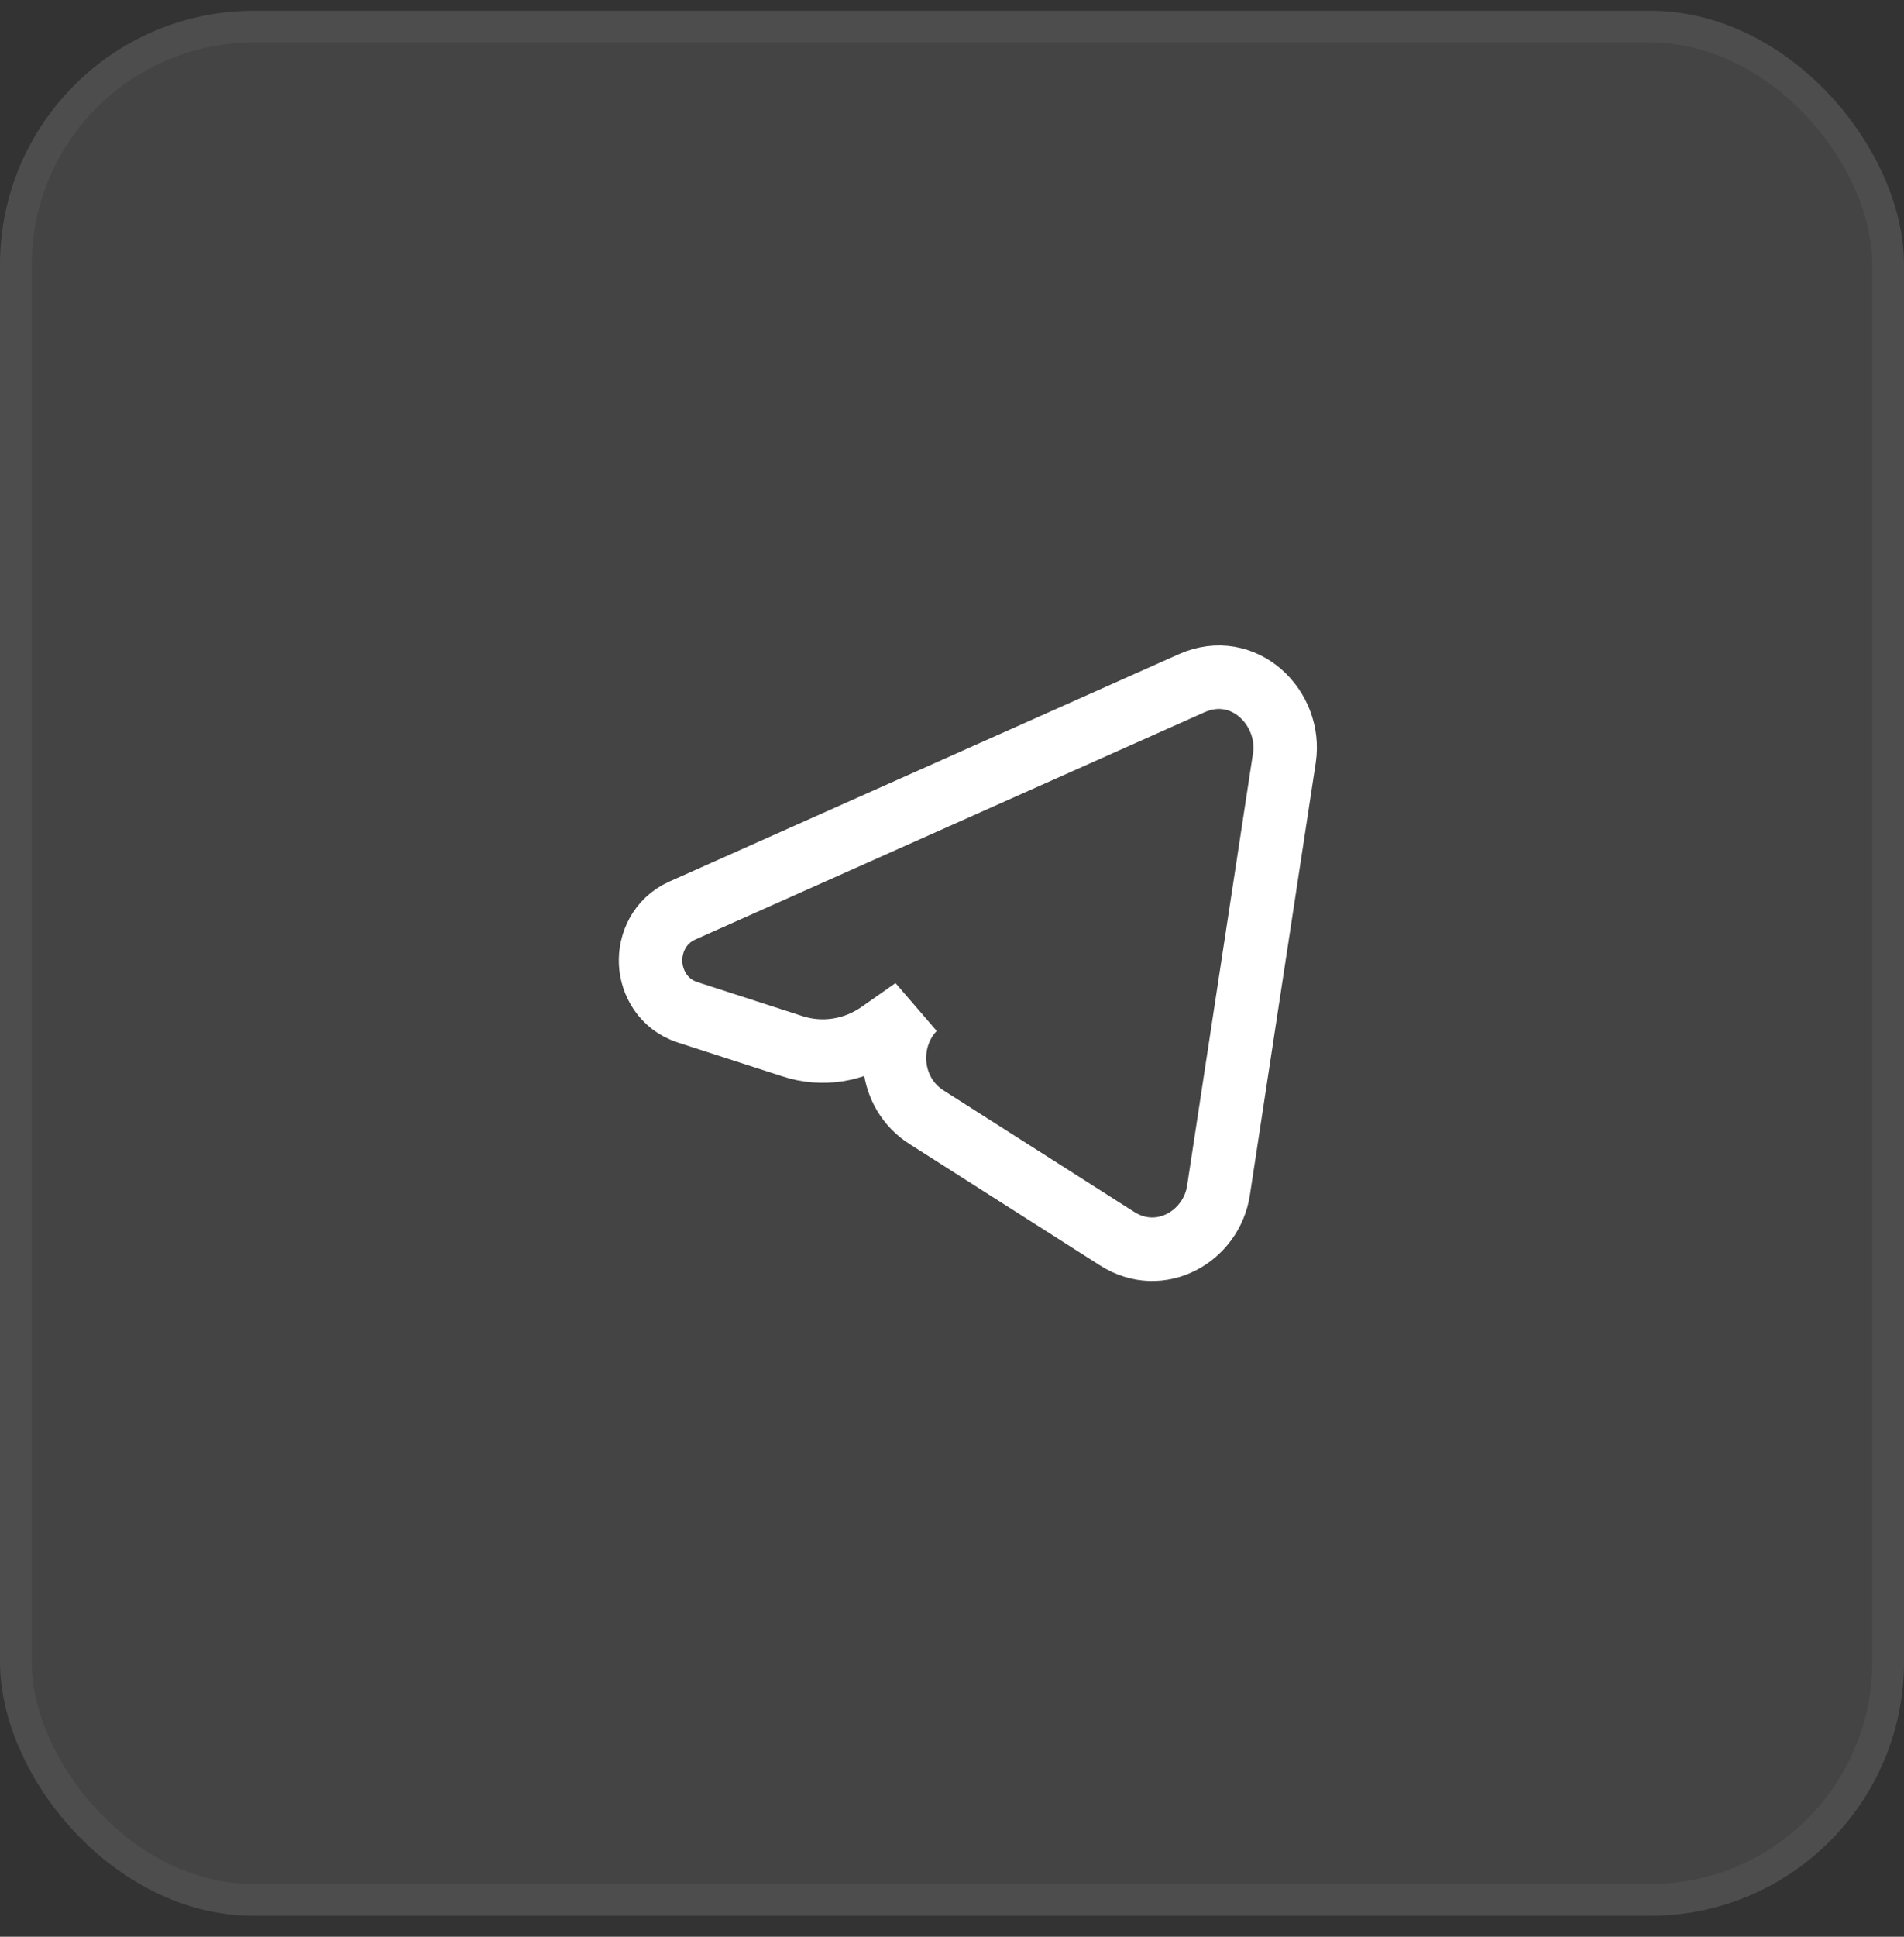
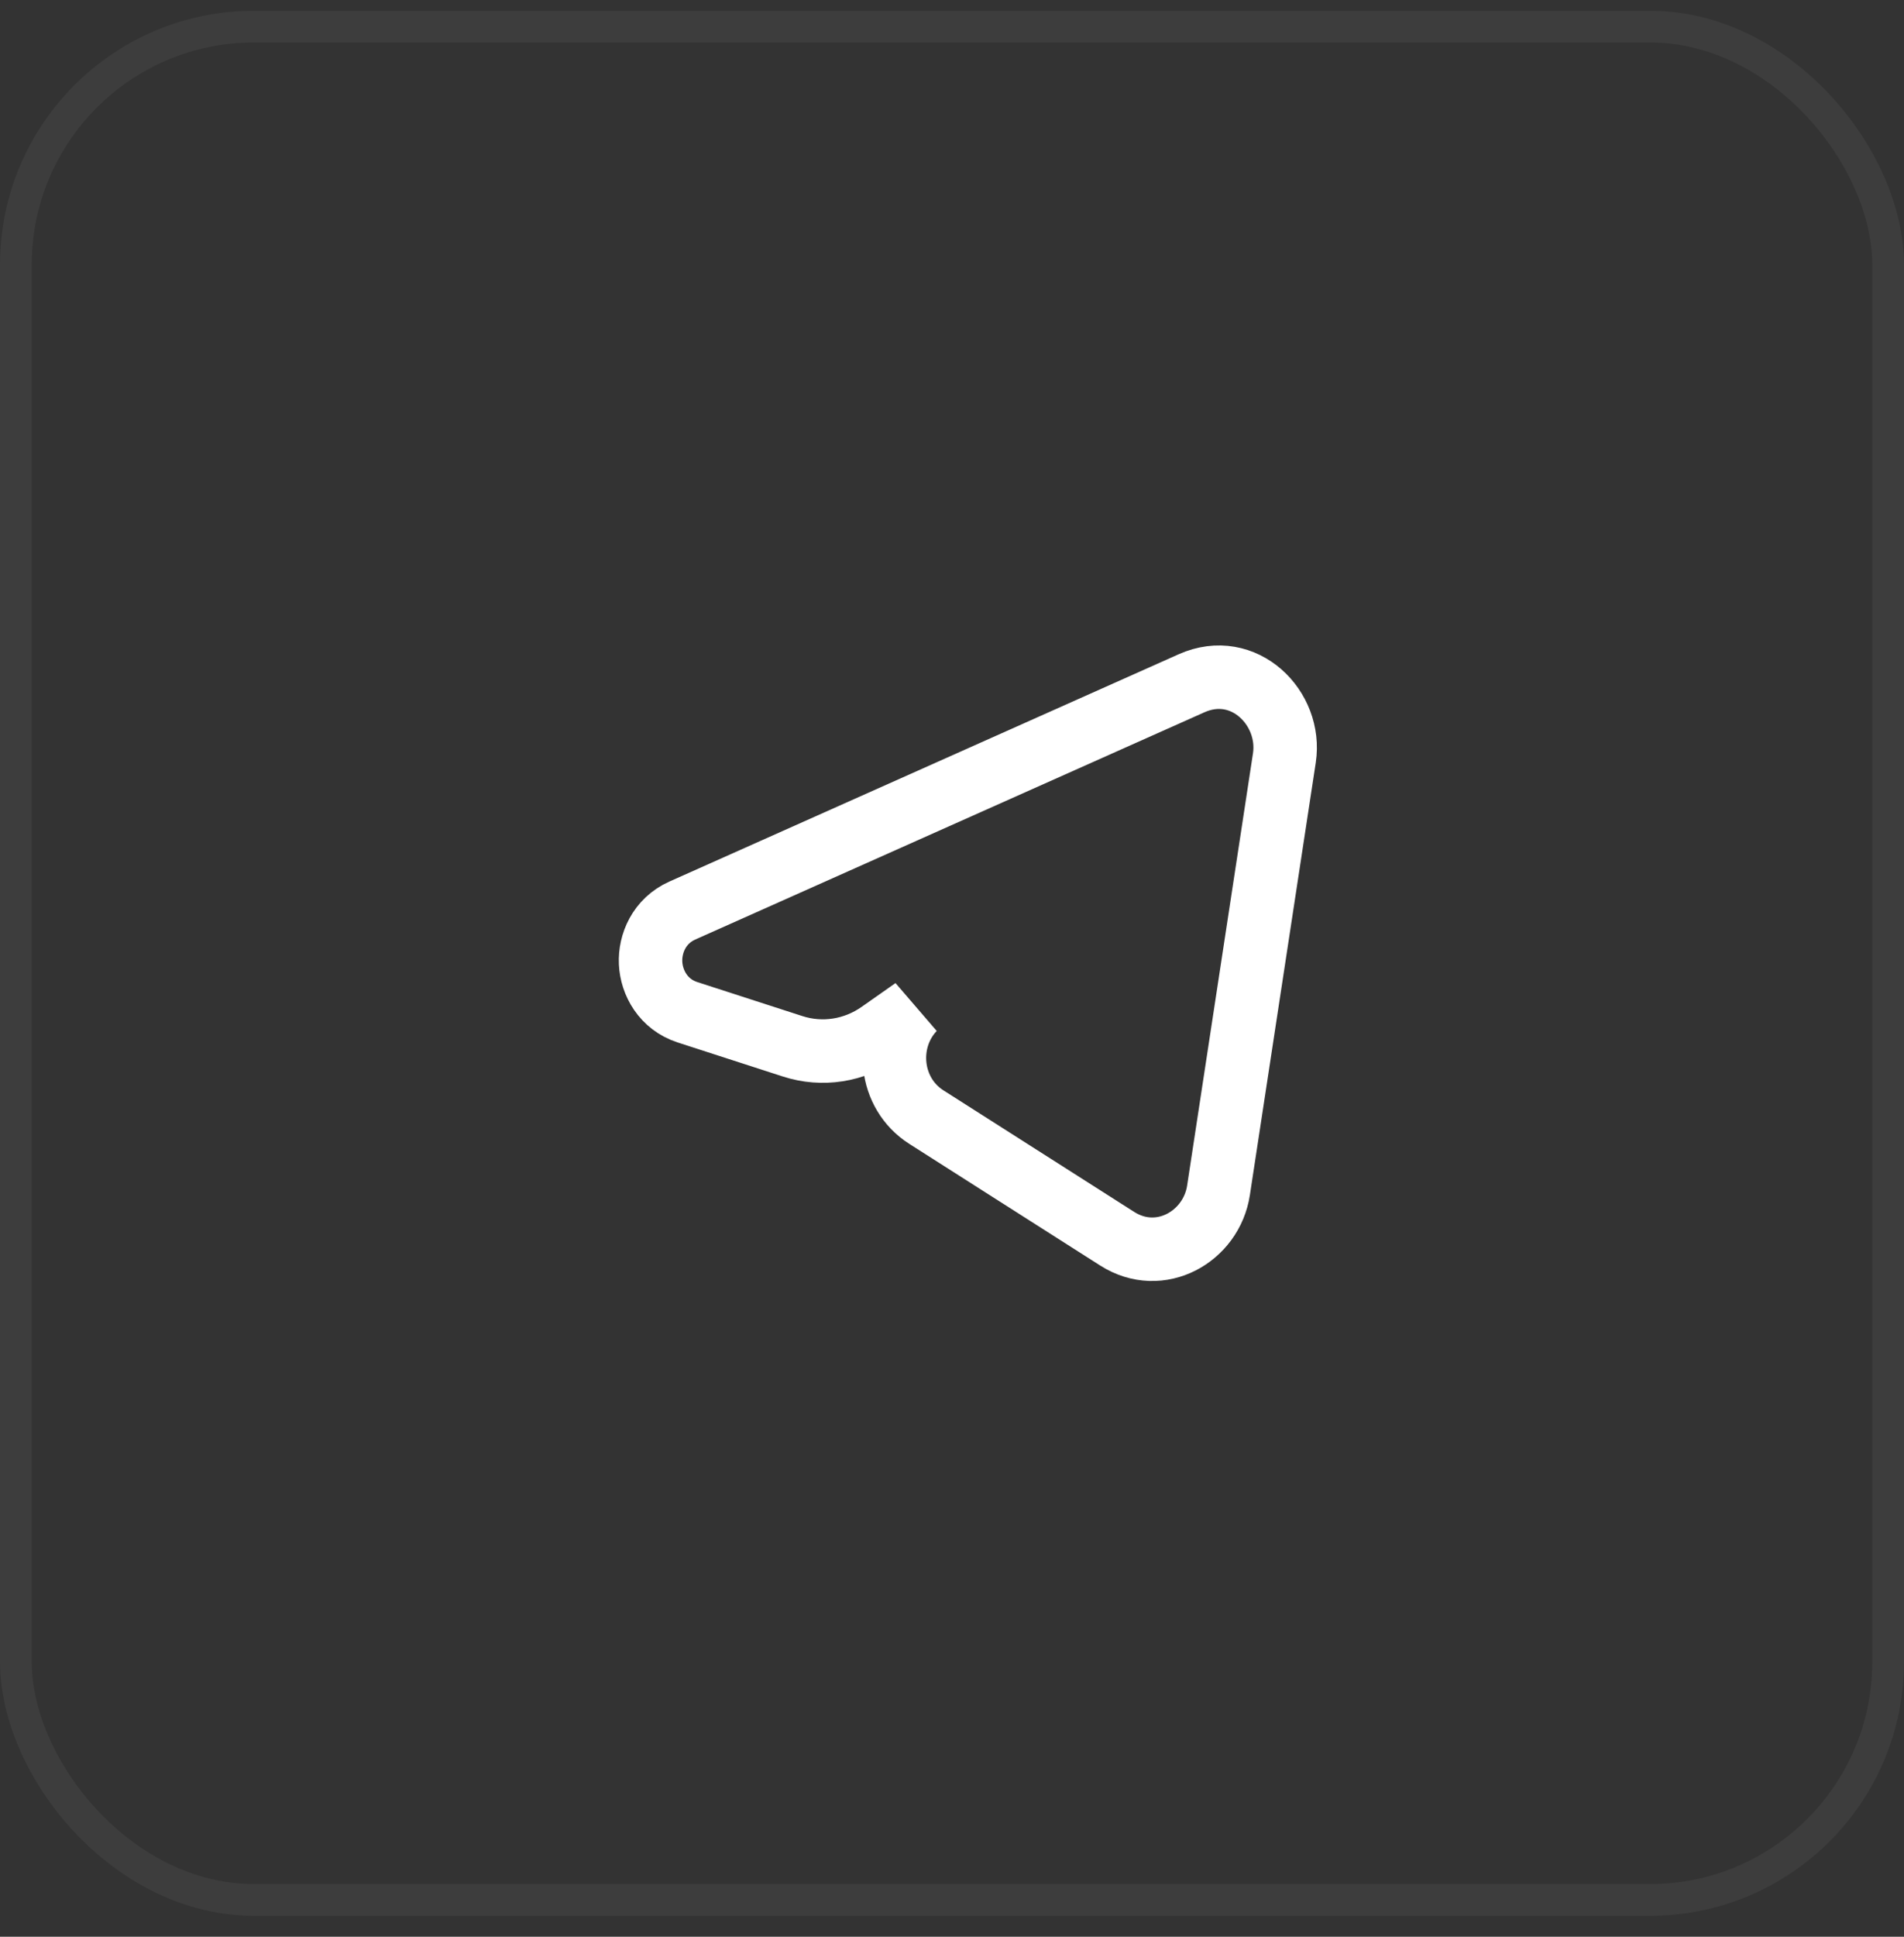
<svg xmlns="http://www.w3.org/2000/svg" width="60" height="61" viewBox="0 0 60 61" fill="none">
  <rect x="0" y="0" width="60" height="61" fill="#333333" stroke="none" />
-   <rect y="0.34" width="60" height="60" rx="8" fill="#F8F8F8" fill-opacity="0.09" />
  <rect x="0.5" y="0.84" width="59" height="59" rx="7.5" stroke="#F8F8F8" stroke-opacity="0.05" />
  <path d="M40.474 23.872L40.474 23.872C40.712 22.307 39.202 20.784 37.55 21.52L21.503 28.678L21.503 28.678C20.772 29.004 20.473 29.719 20.502 30.333C20.531 30.947 20.899 31.635 21.666 31.883C21.666 31.883 21.666 31.883 21.666 31.883L24.976 32.954L24.976 32.954C25.911 33.257 26.921 33.097 27.725 32.532L27.725 32.532L28.794 31.782C27.854 32.77 28.017 34.436 29.191 35.184C29.191 35.184 29.191 35.184 29.191 35.184L35.204 39.014L35.204 39.014C36.56 39.878 38.176 38.948 38.398 37.492C38.398 37.492 38.398 37.492 38.398 37.492L40.474 23.872Z" stroke="white" stroke-width="2" />
</svg>